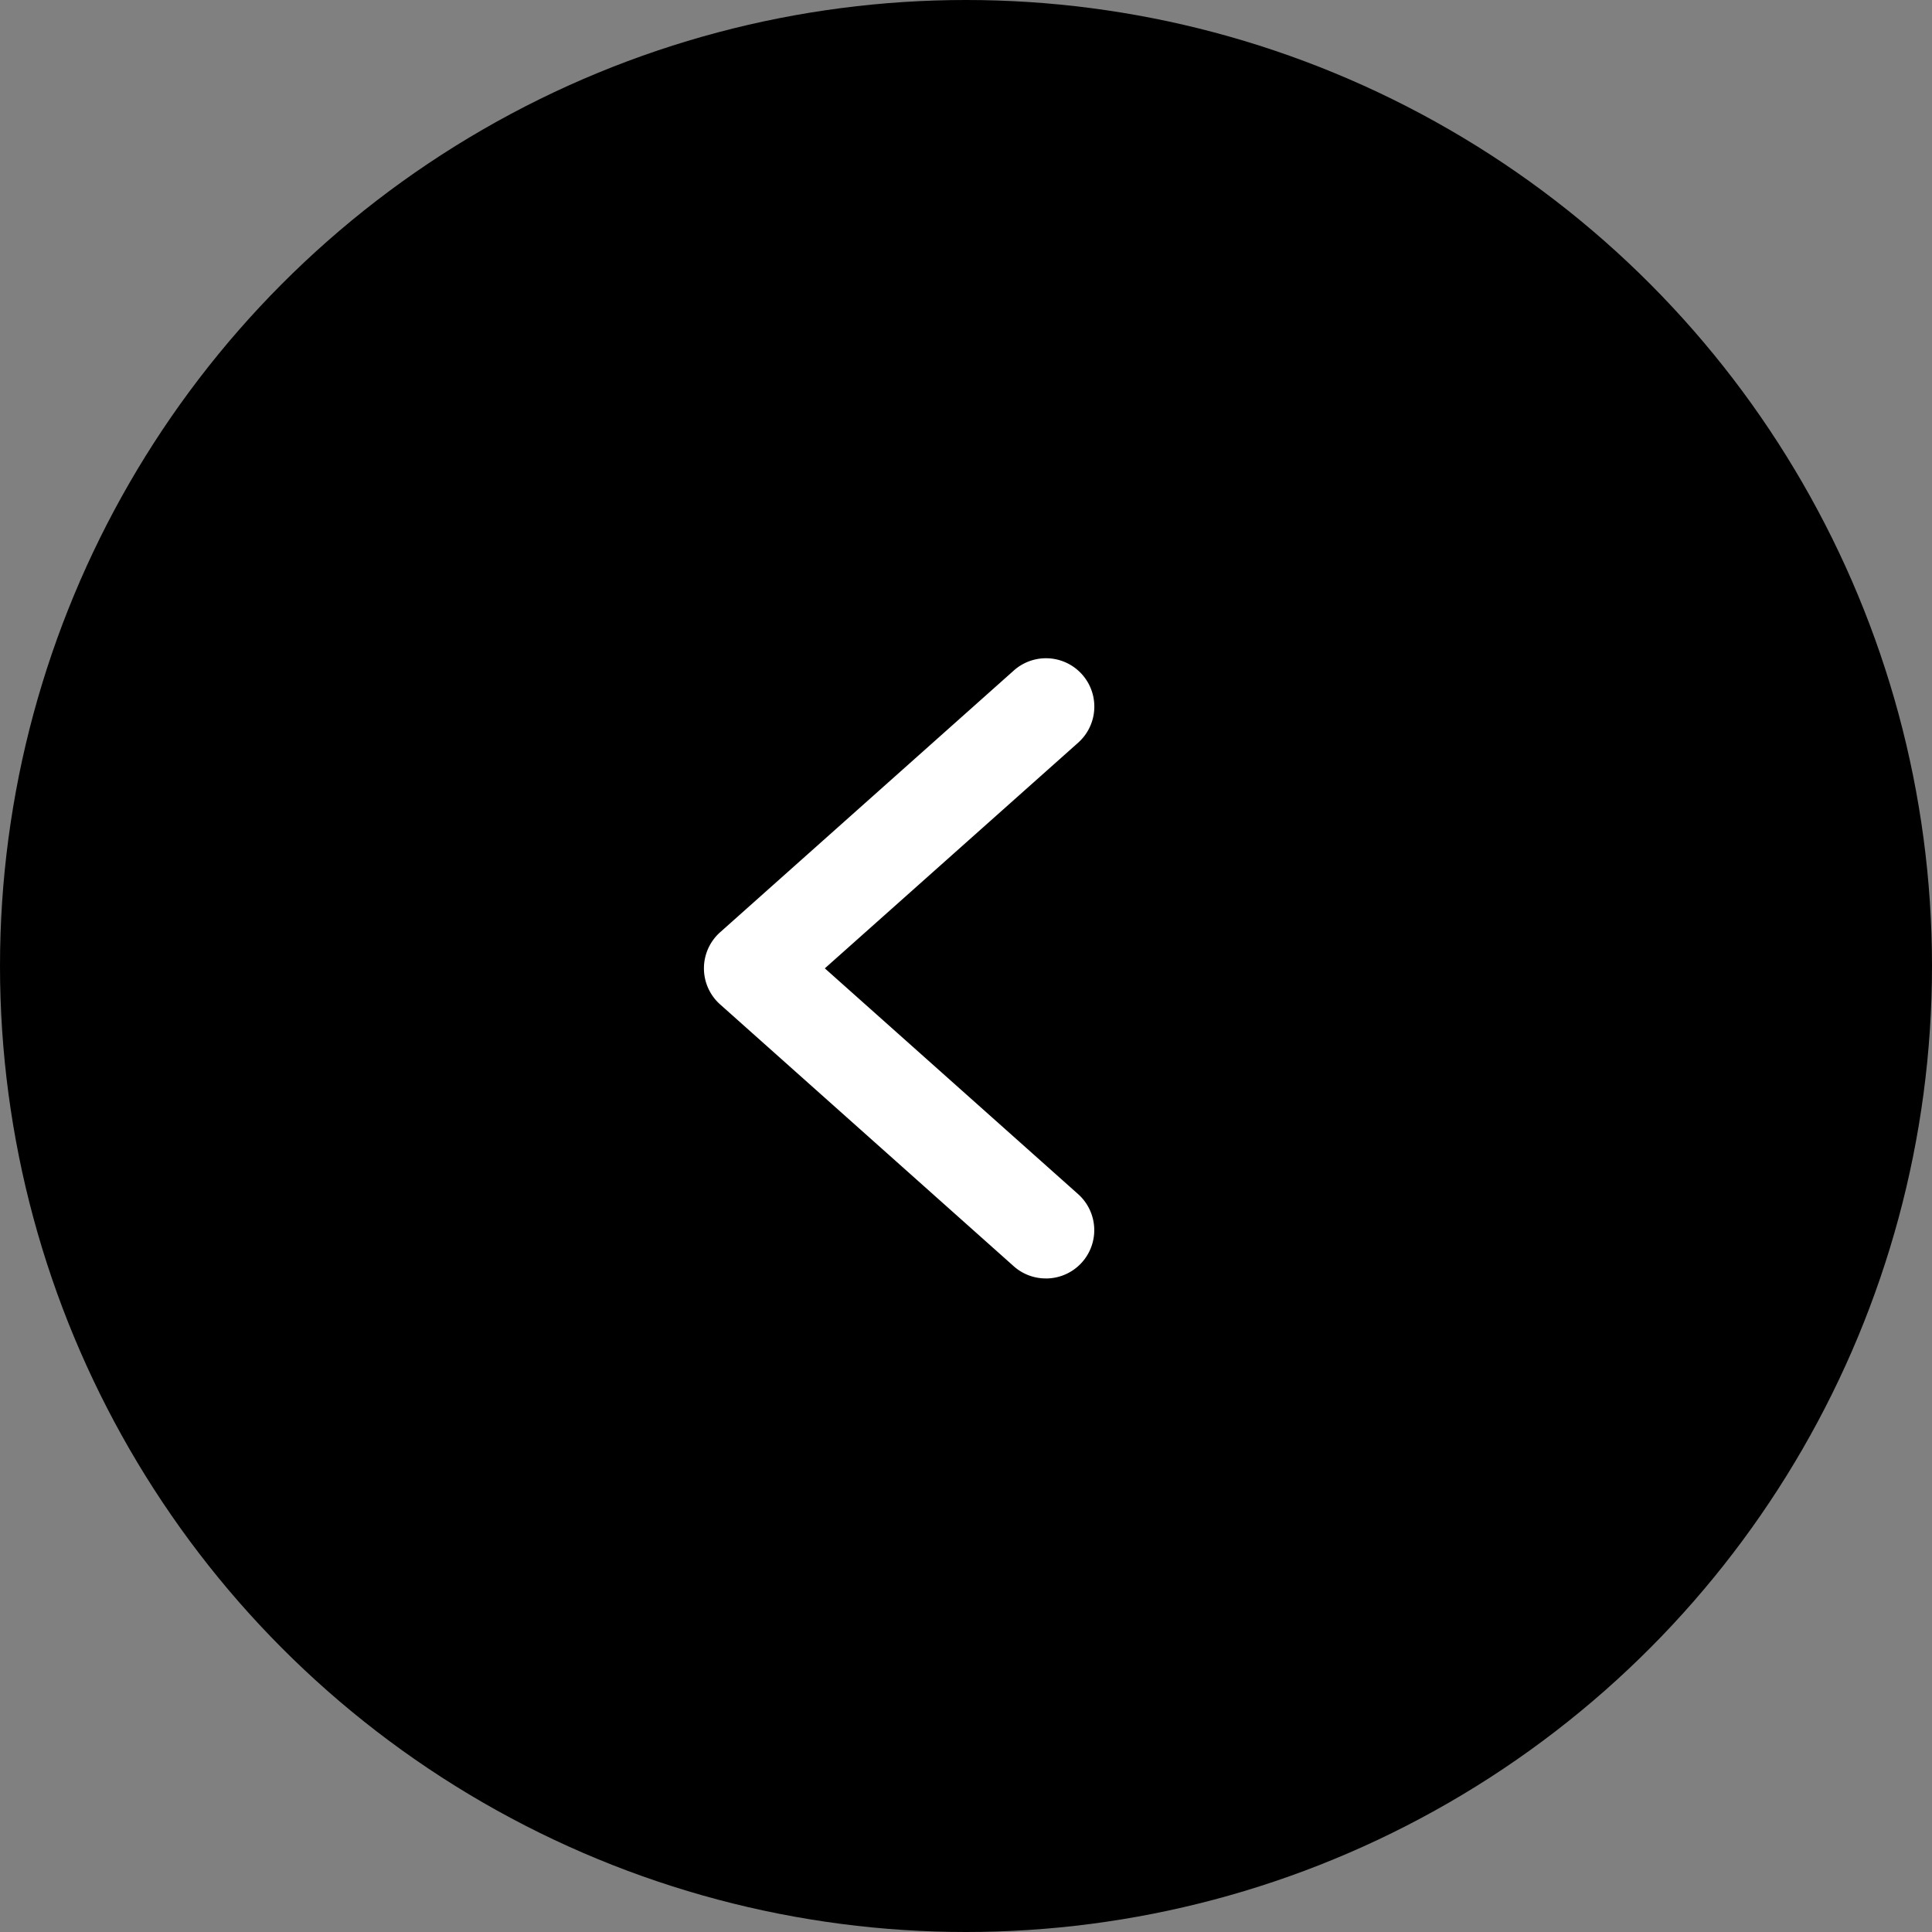
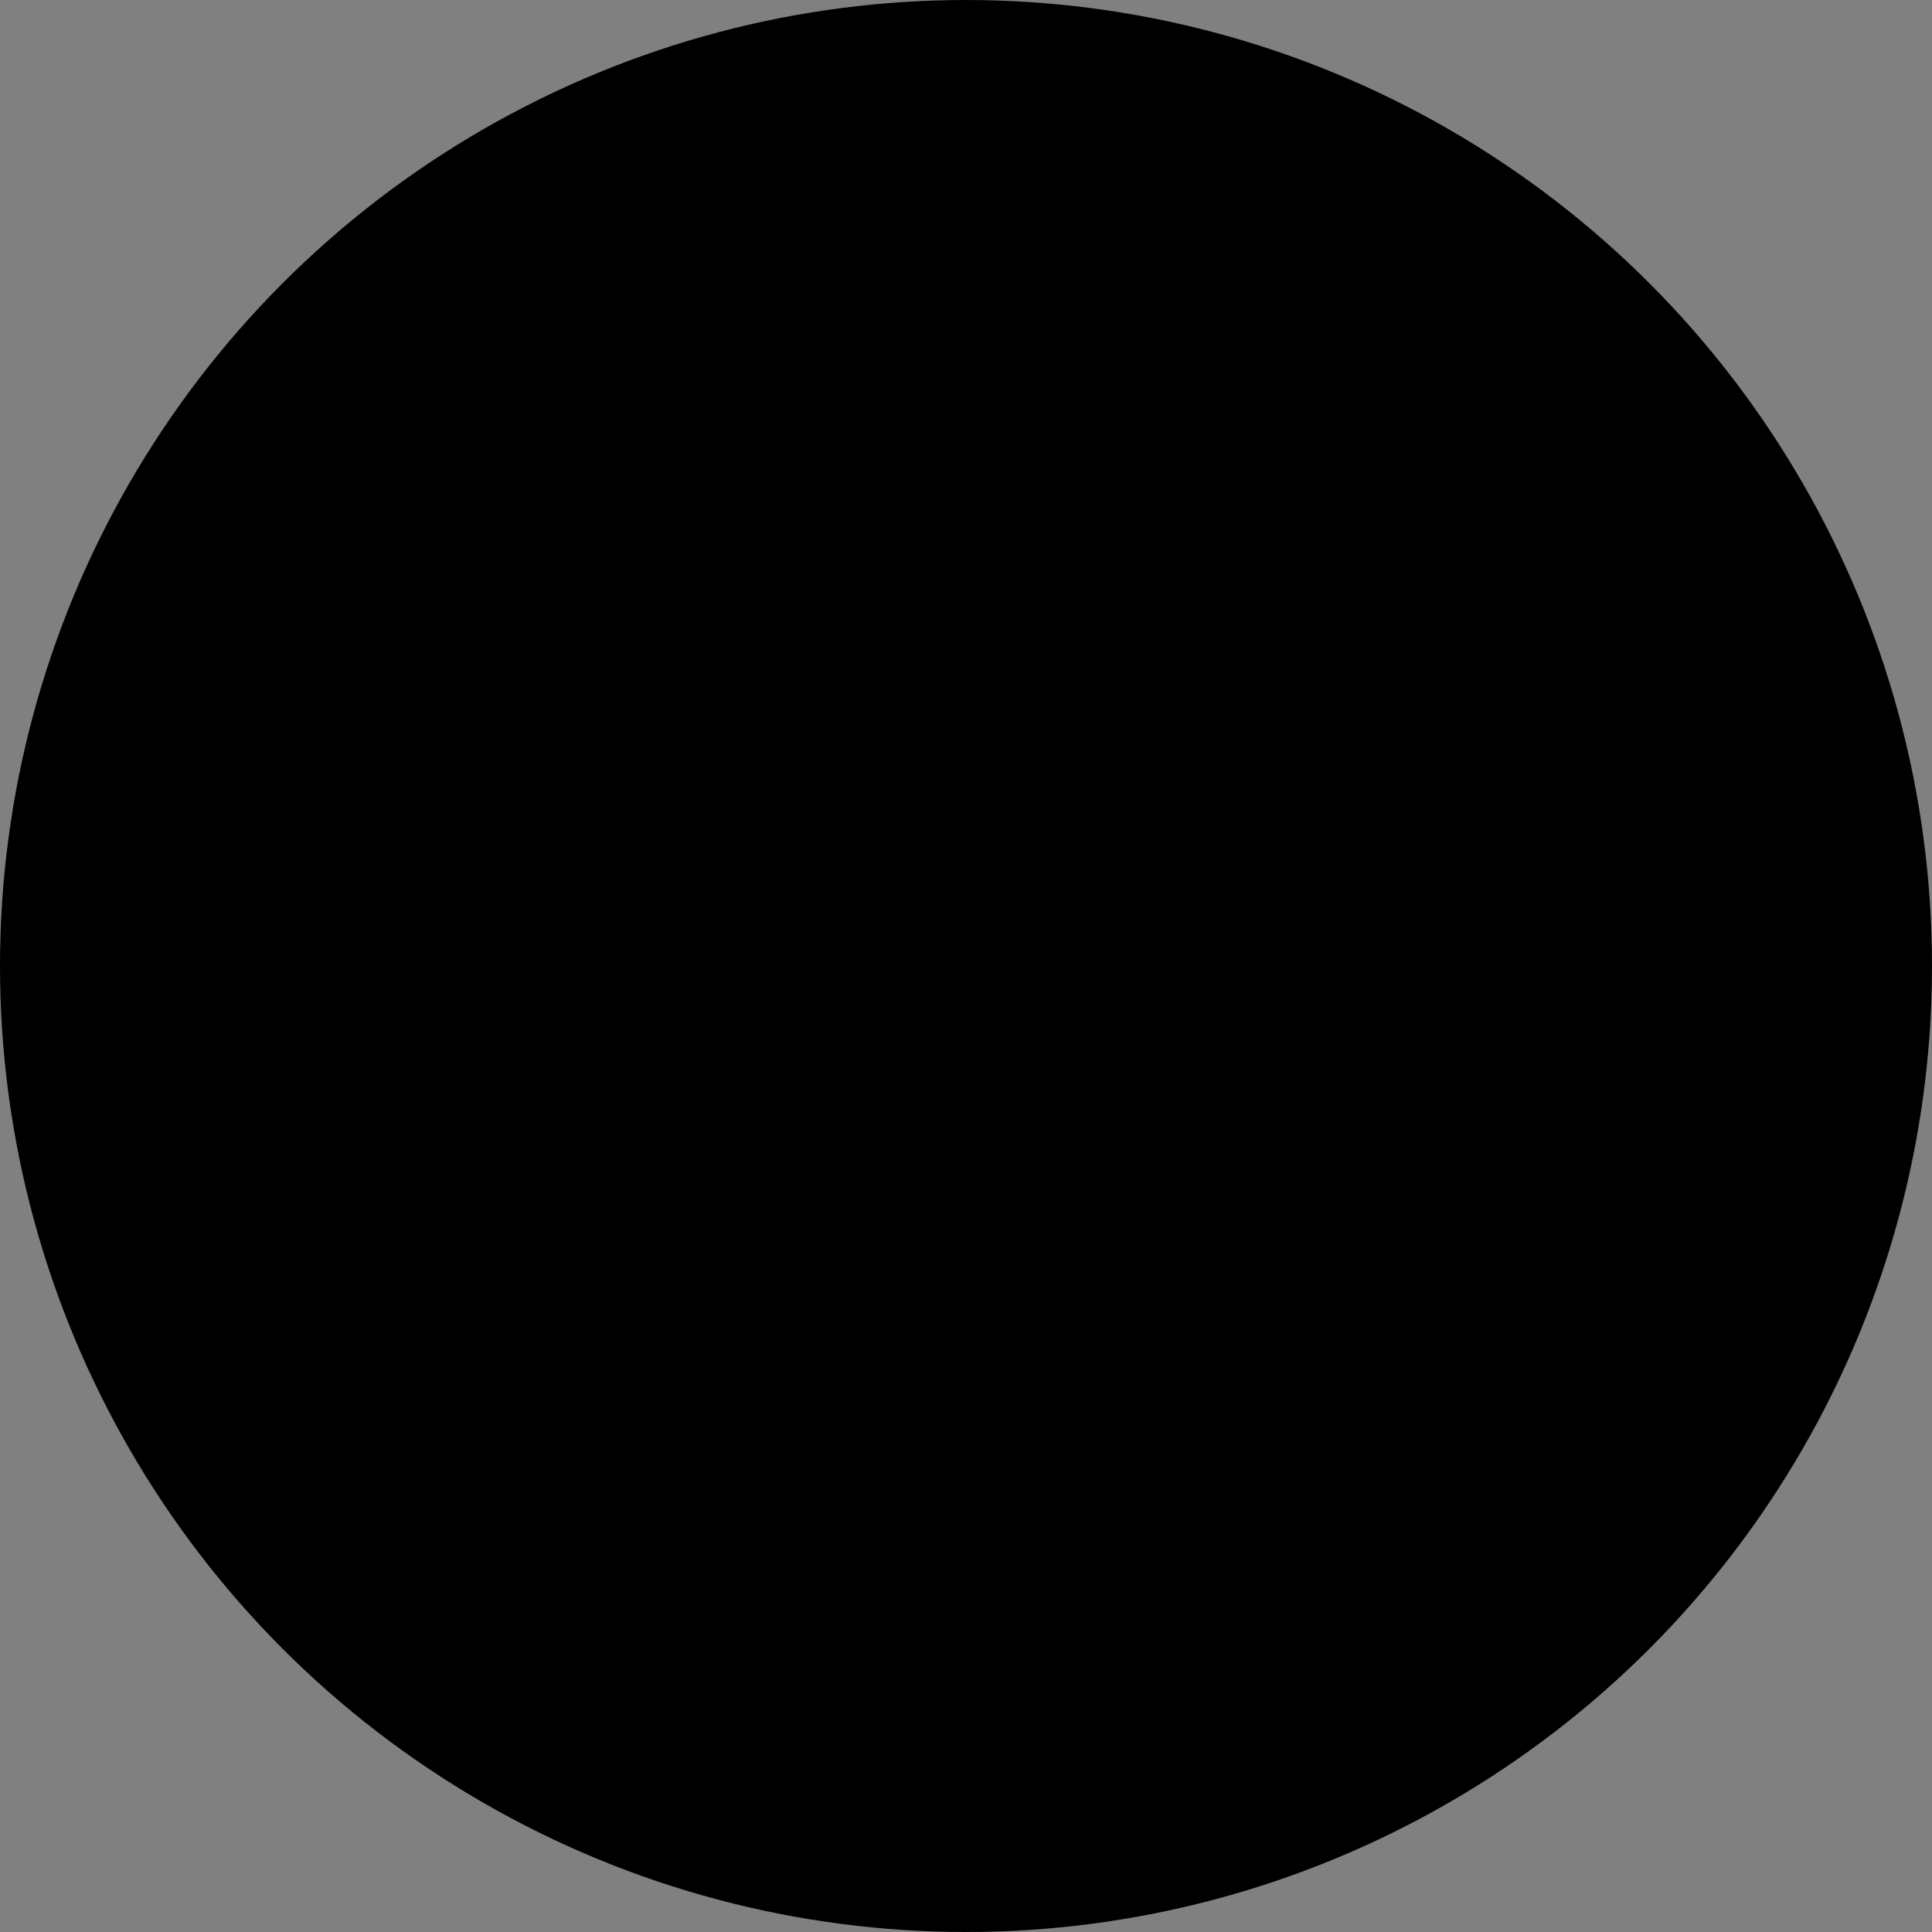
<svg xmlns="http://www.w3.org/2000/svg" width="60" height="60">
  <rect width="100%" height="100%" fill="#808080" stroke="none" />
  <circle cx="30" cy="30" r="30" />
-   <path d="M32.481 39.703a1.494 1.494 0 01-1-.38l-9.118-8.131a1.5 1.5 0 010-2.239l9.121-8.129a1.501 1.501 0 012 2.24l-7.868 7.009 7.865 7.011a1.5 1.5 0 01-1 2.62z" fill="#fff" />
</svg>